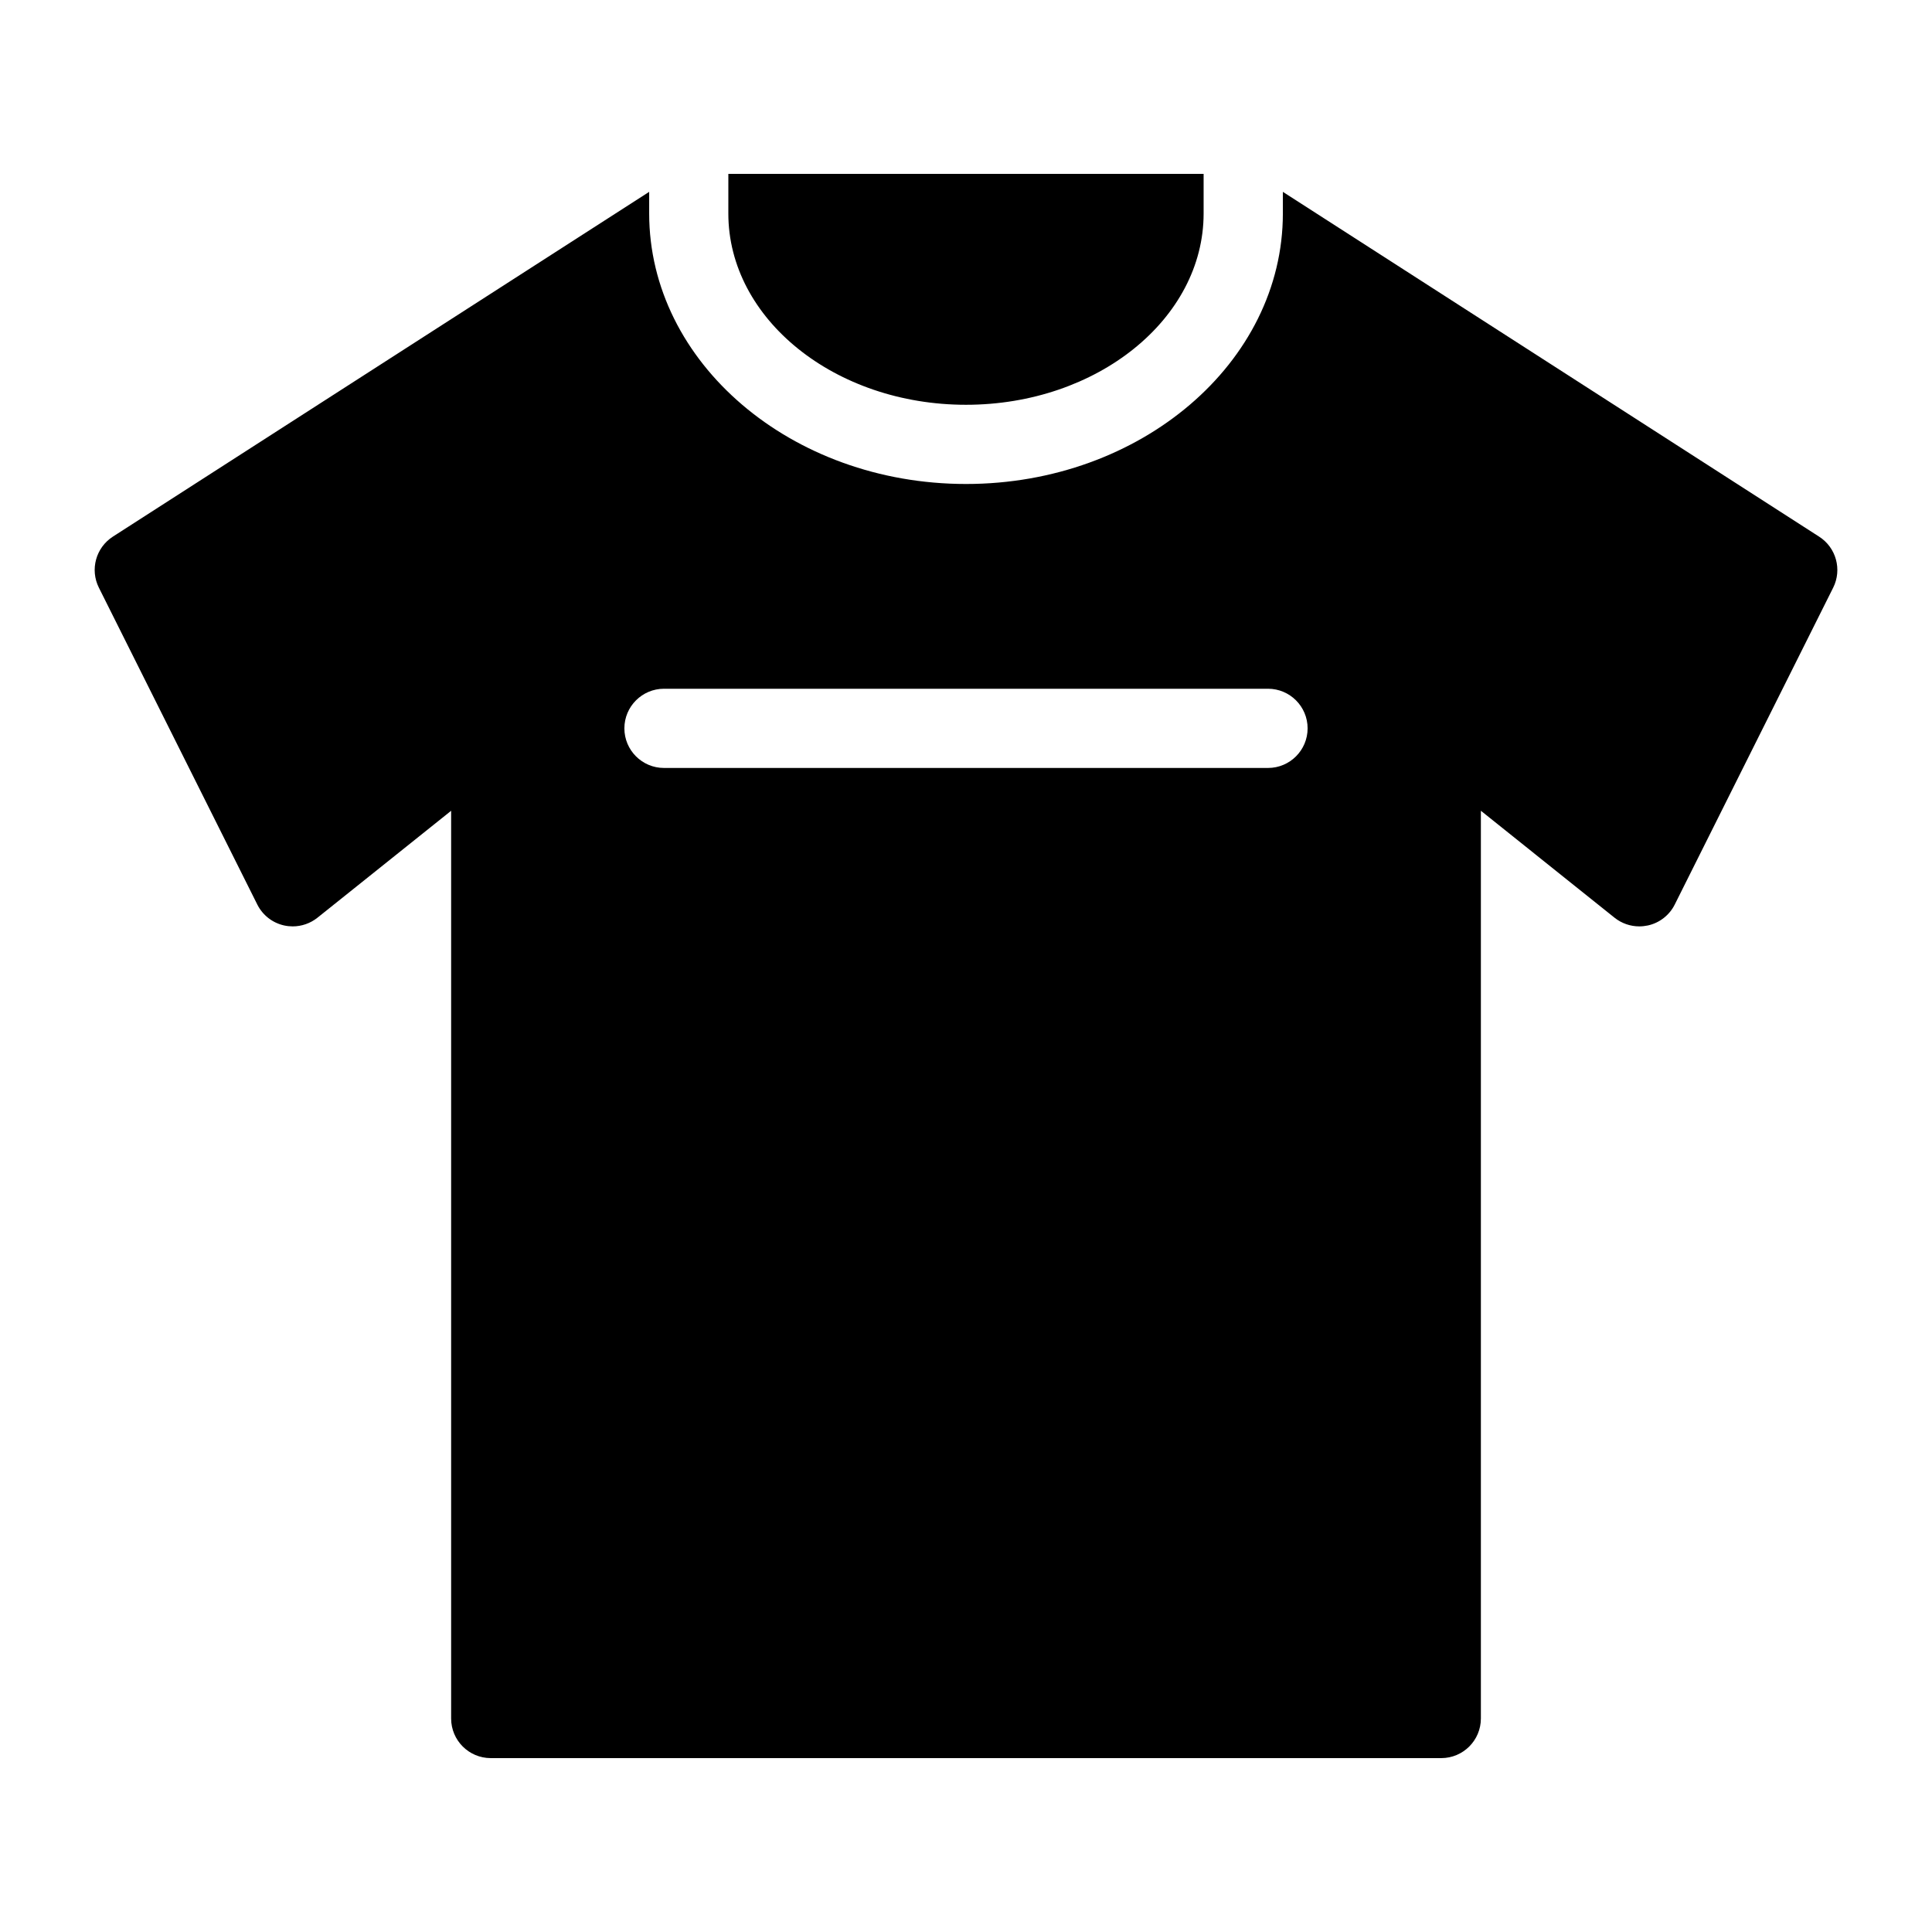
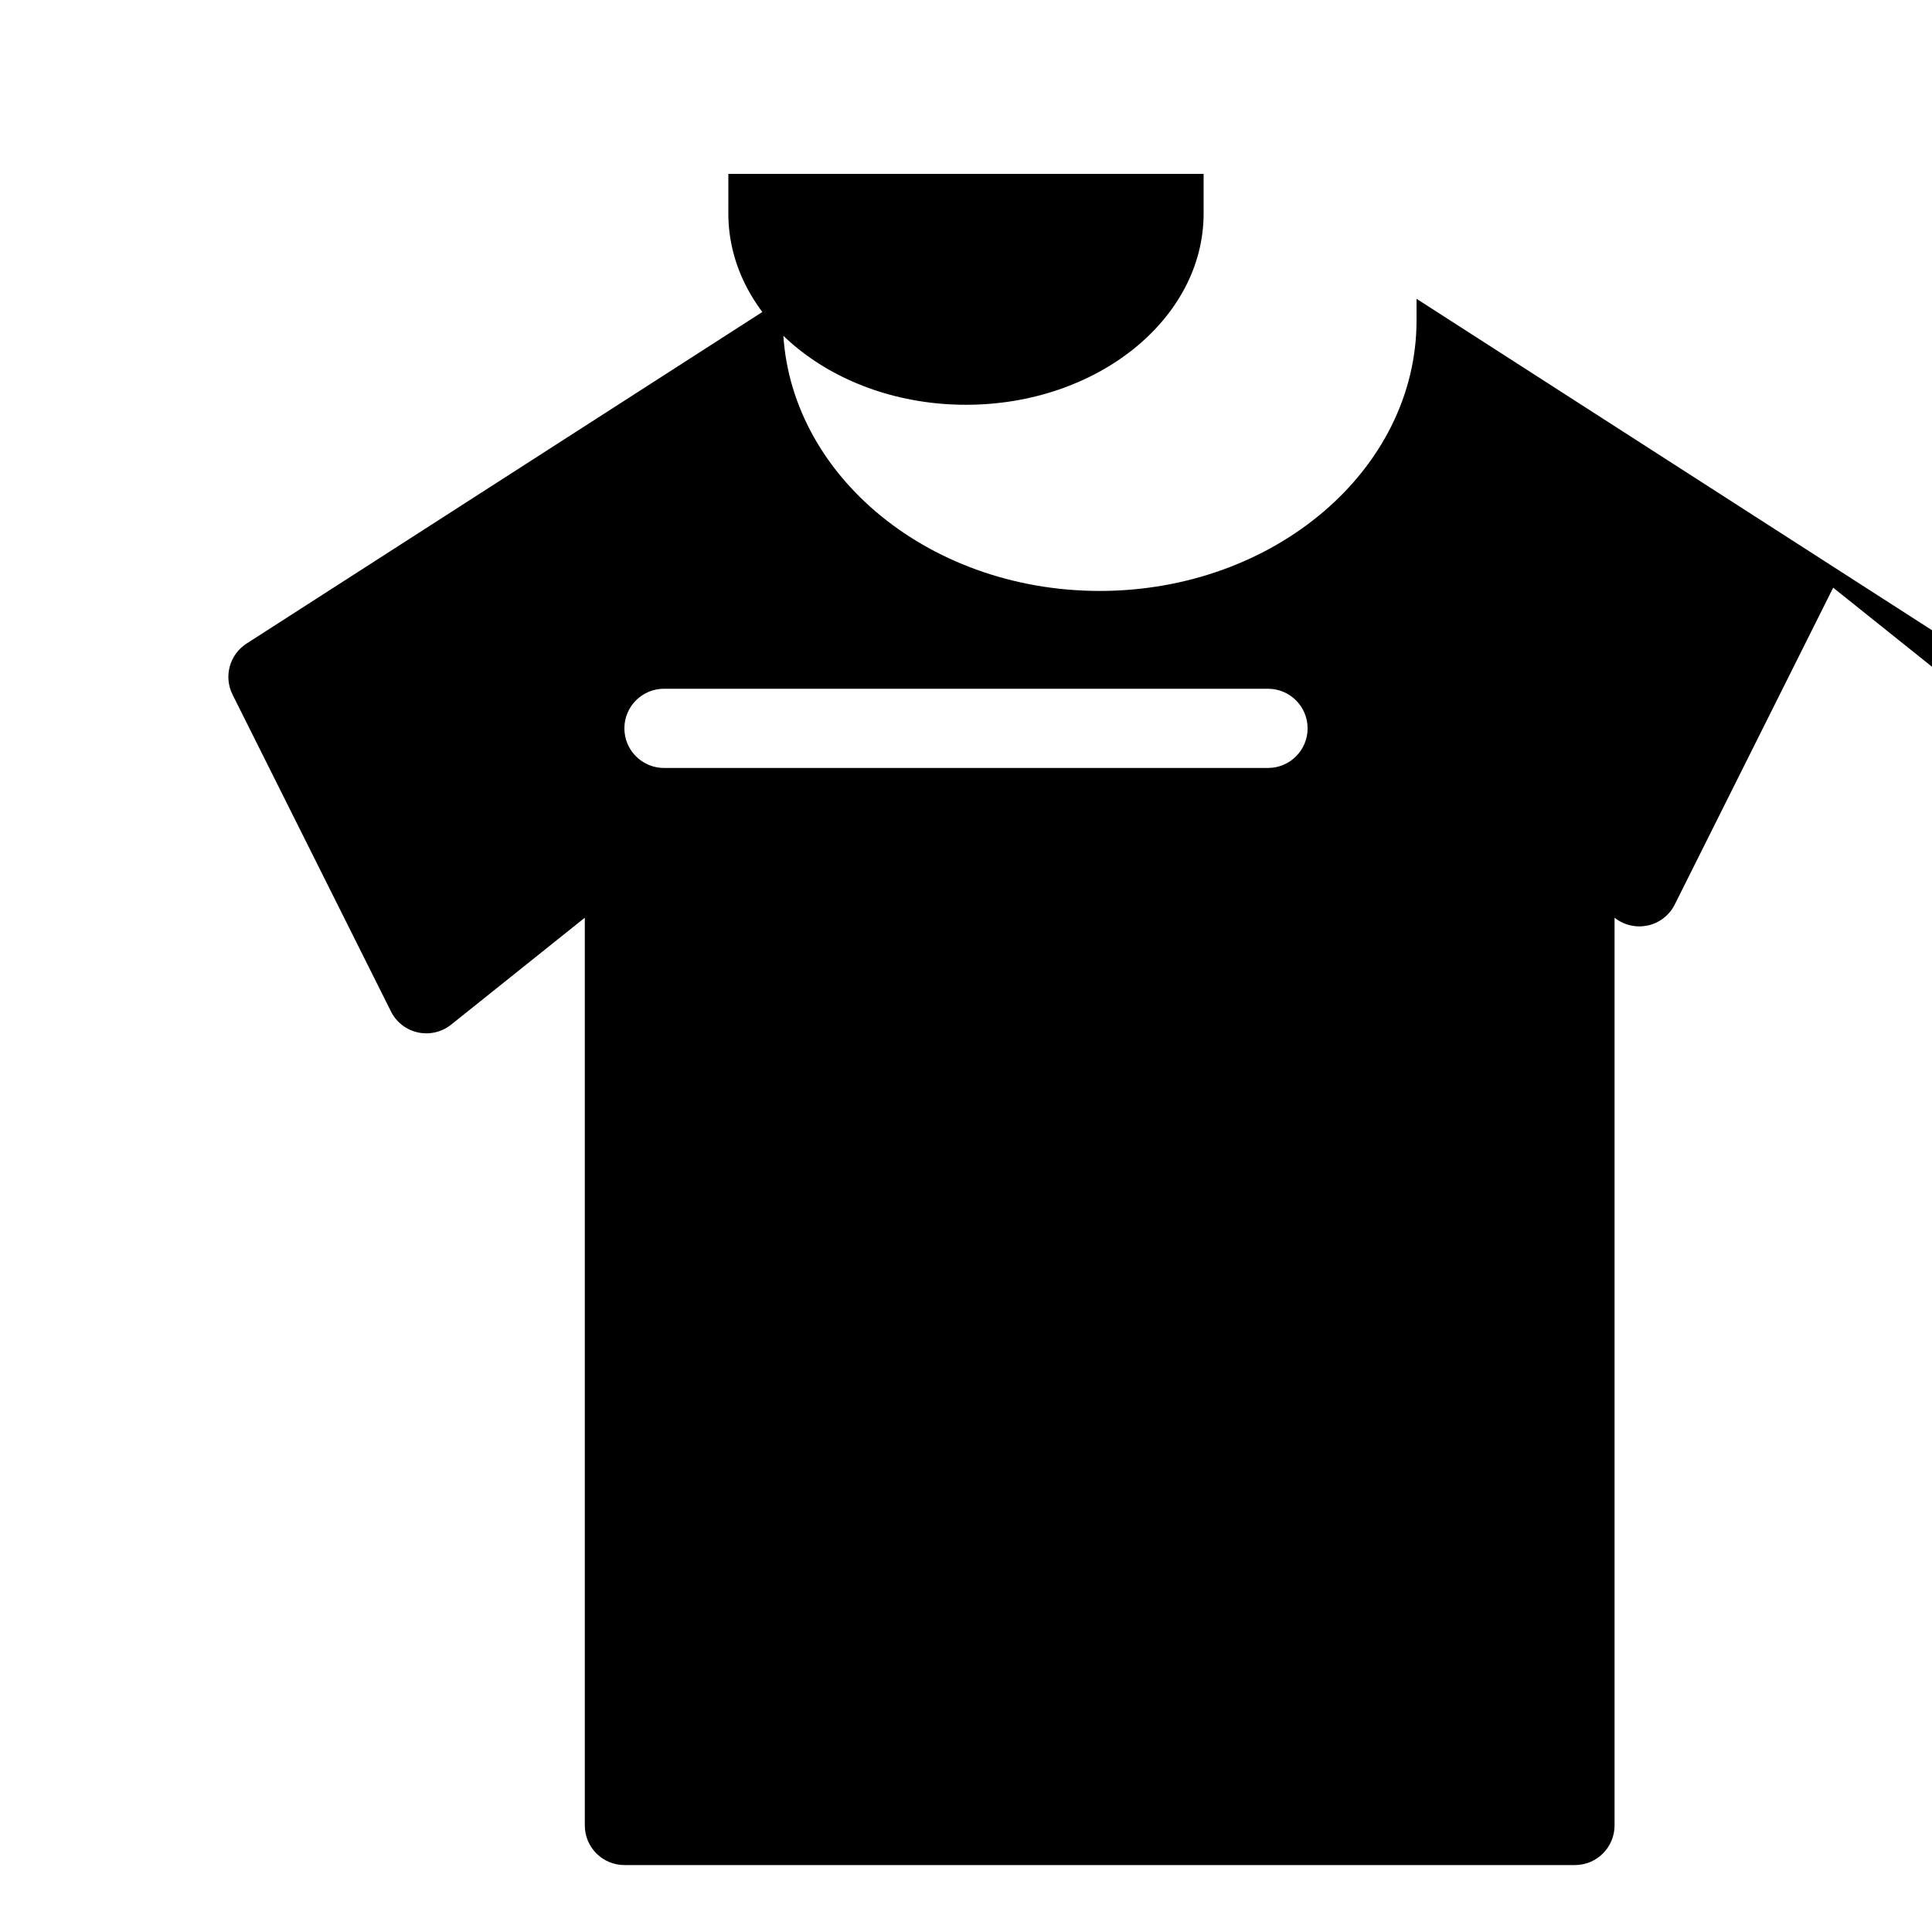
<svg xmlns="http://www.w3.org/2000/svg" fill="#000000" width="800px" height="800px" version="1.1" viewBox="144 144 512 512">
-   <path d="m337.02 190.08h125.95v10.496c0 27.949-28.246 50.695-62.977 50.695-34.734 0-62.977-22.746-62.977-50.695zm292.79 109.66-41.984 83.969c-1.418 2.832-4.039 4.879-7.137 5.551-0.746 0.156-1.512 0.242-2.258 0.242-2.363 0-4.68-0.797-6.559-2.297l-35.426-28.344v240.56c0 5.793-4.703 10.496-10.496 10.496h-251.9c-5.793 0-10.496-4.703-10.496-10.496v-240.56l-35.426 28.34c-1.879 1.5-4.199 2.301-6.559 2.301-0.746 0-1.512-0.082-2.246-0.242-3.098-0.672-5.719-2.719-7.137-5.551l-41.984-83.969c-2.402-4.797-0.797-10.621 3.715-13.531l142.12-91.367v5.731c0 39.527 37.672 71.688 83.969 71.688s83.965-32.16 83.965-71.688v-5.731l142.12 91.379c4.508 2.894 6.113 8.723 3.719 13.52zm-139.28 37.281c0-5.793-4.703-10.496-10.496-10.496h-160.07c-5.793 0-10.496 4.703-10.496 10.496 0 5.793 4.703 10.496 10.496 10.496h160.07c5.793 0 10.496-4.703 10.496-10.496z" />
+   <path d="m337.02 190.08h125.95v10.496c0 27.949-28.246 50.695-62.977 50.695-34.734 0-62.977-22.746-62.977-50.695zm292.79 109.66-41.984 83.969c-1.418 2.832-4.039 4.879-7.137 5.551-0.746 0.156-1.512 0.242-2.258 0.242-2.363 0-4.68-0.797-6.559-2.297v240.56c0 5.793-4.703 10.496-10.496 10.496h-251.9c-5.793 0-10.496-4.703-10.496-10.496v-240.56l-35.426 28.34c-1.879 1.5-4.199 2.301-6.559 2.301-0.746 0-1.512-0.082-2.246-0.242-3.098-0.672-5.719-2.719-7.137-5.551l-41.984-83.969c-2.402-4.797-0.797-10.621 3.715-13.531l142.12-91.367v5.731c0 39.527 37.672 71.688 83.969 71.688s83.965-32.16 83.965-71.688v-5.731l142.12 91.379c4.508 2.894 6.113 8.723 3.719 13.52zm-139.28 37.281c0-5.793-4.703-10.496-10.496-10.496h-160.07c-5.793 0-10.496 4.703-10.496 10.496 0 5.793 4.703 10.496 10.496 10.496h160.07c5.793 0 10.496-4.703 10.496-10.496z" />
</svg>